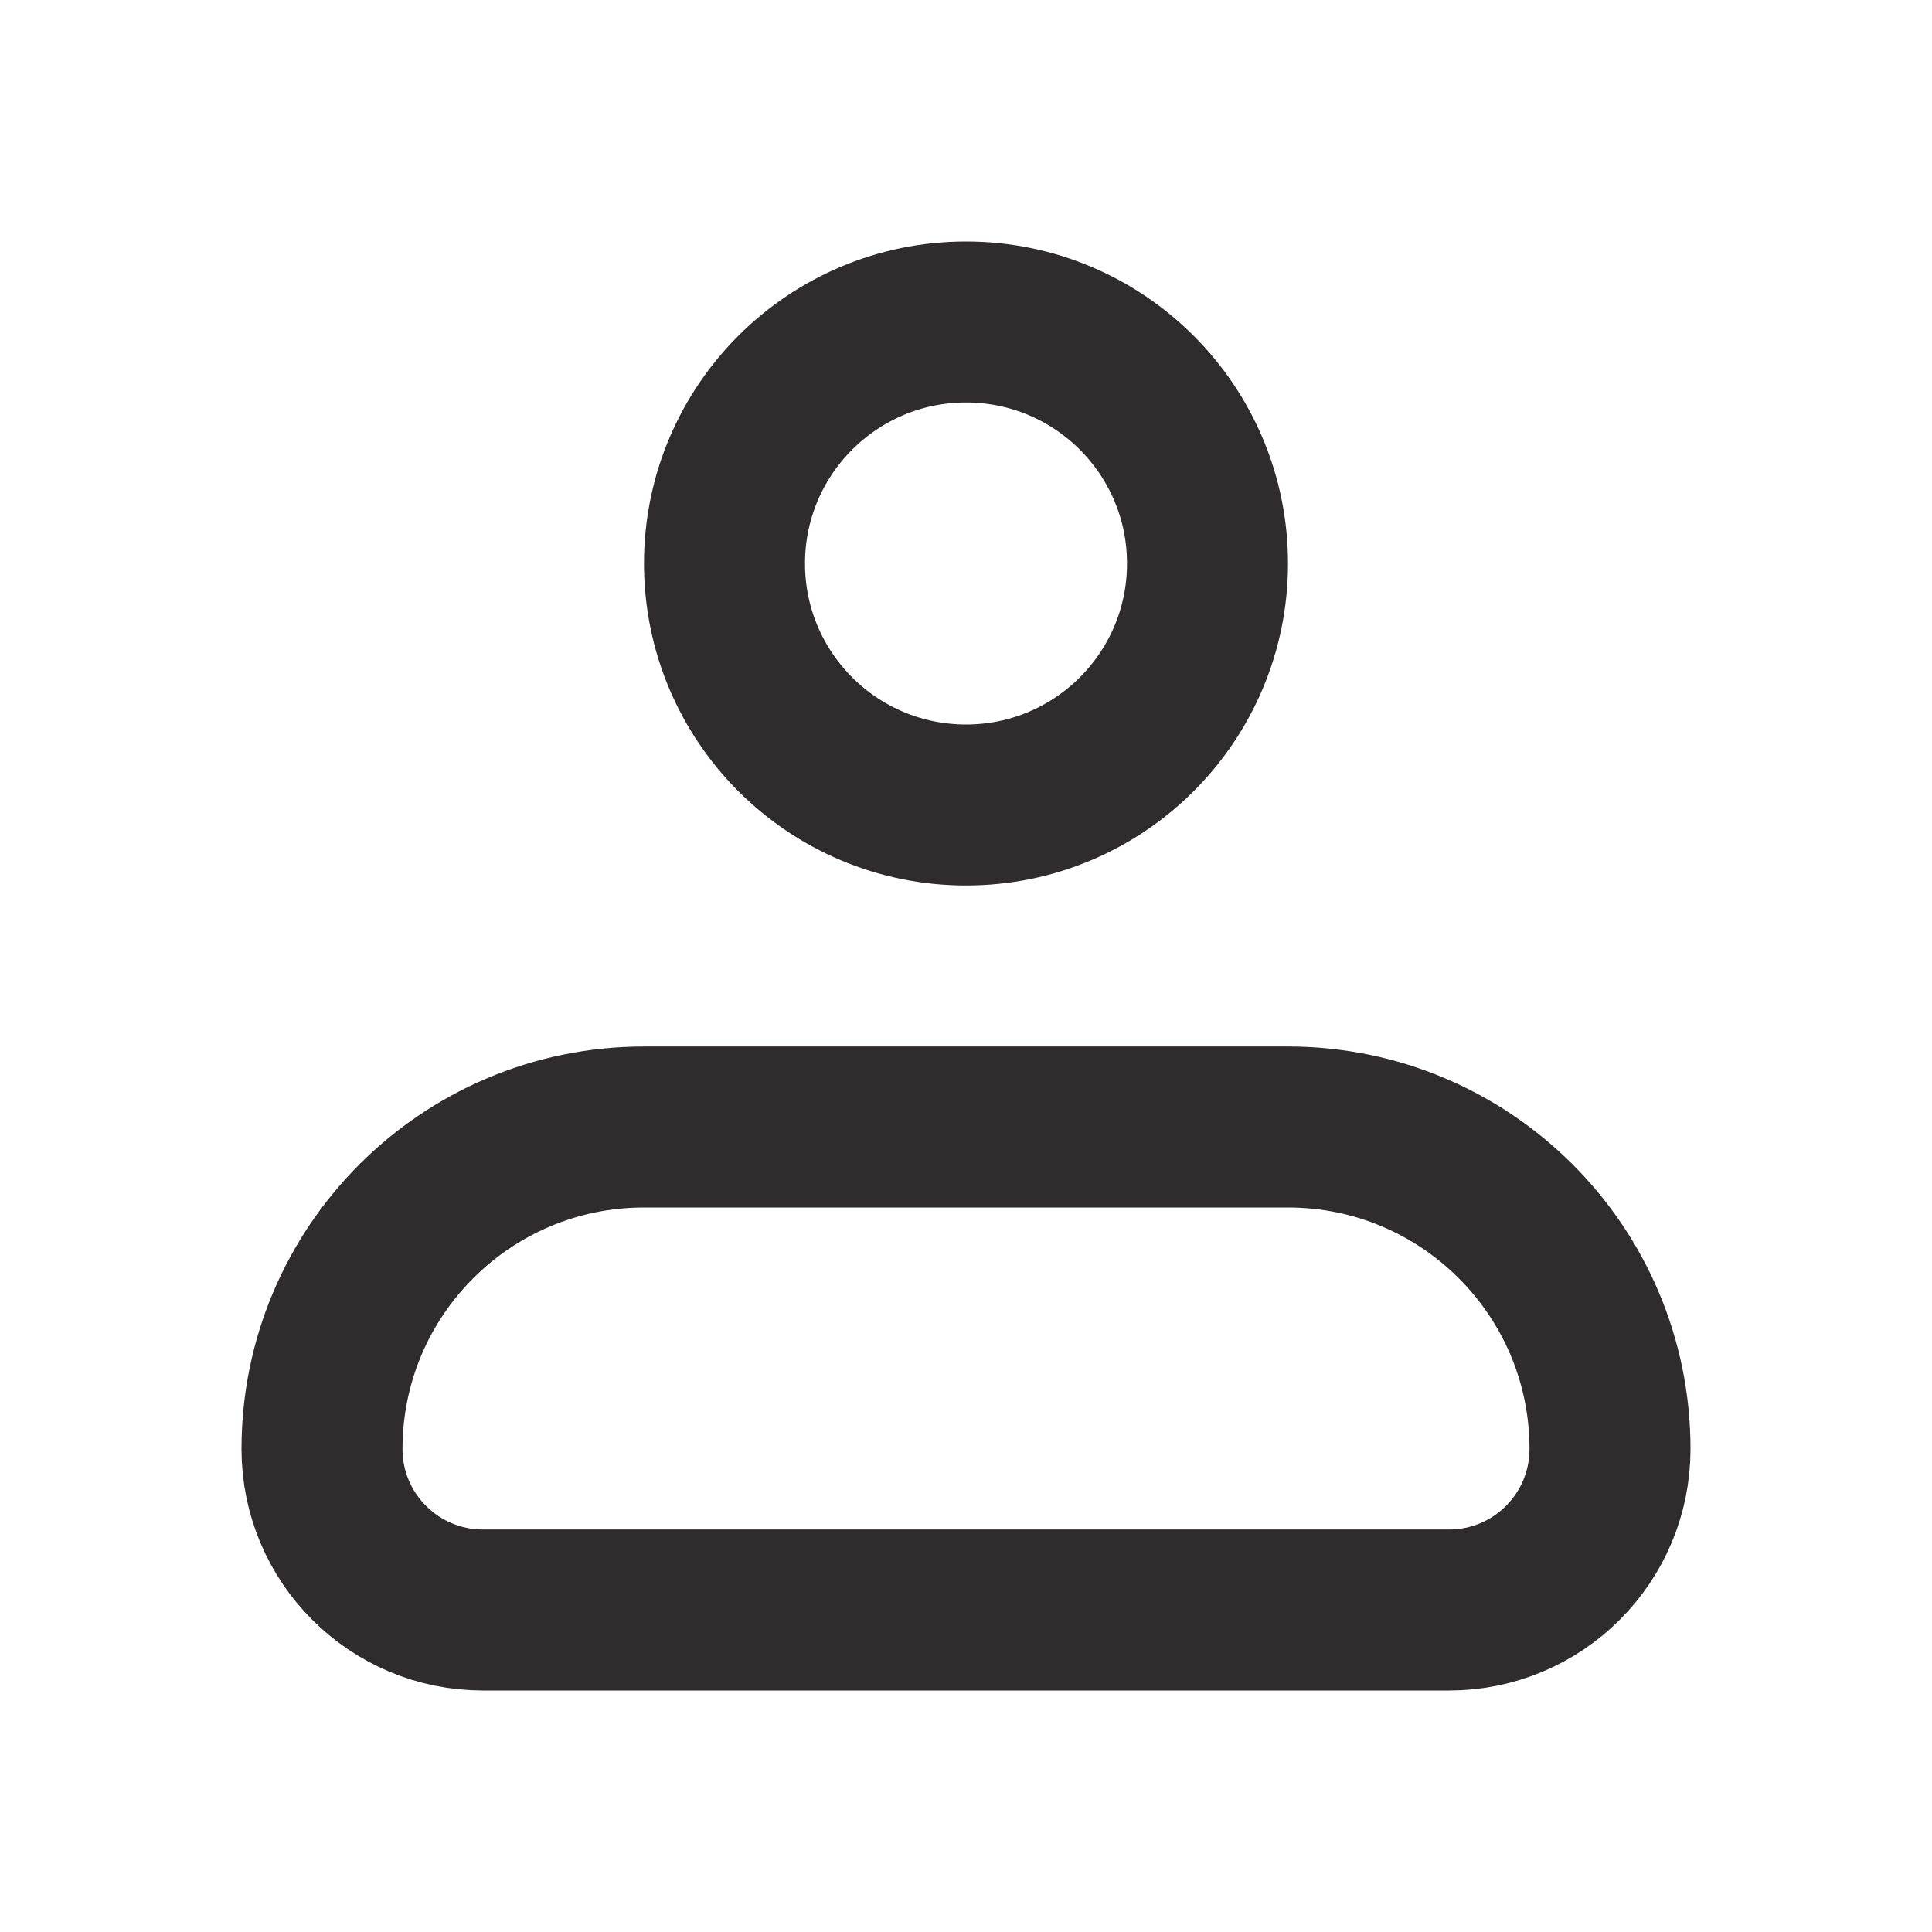
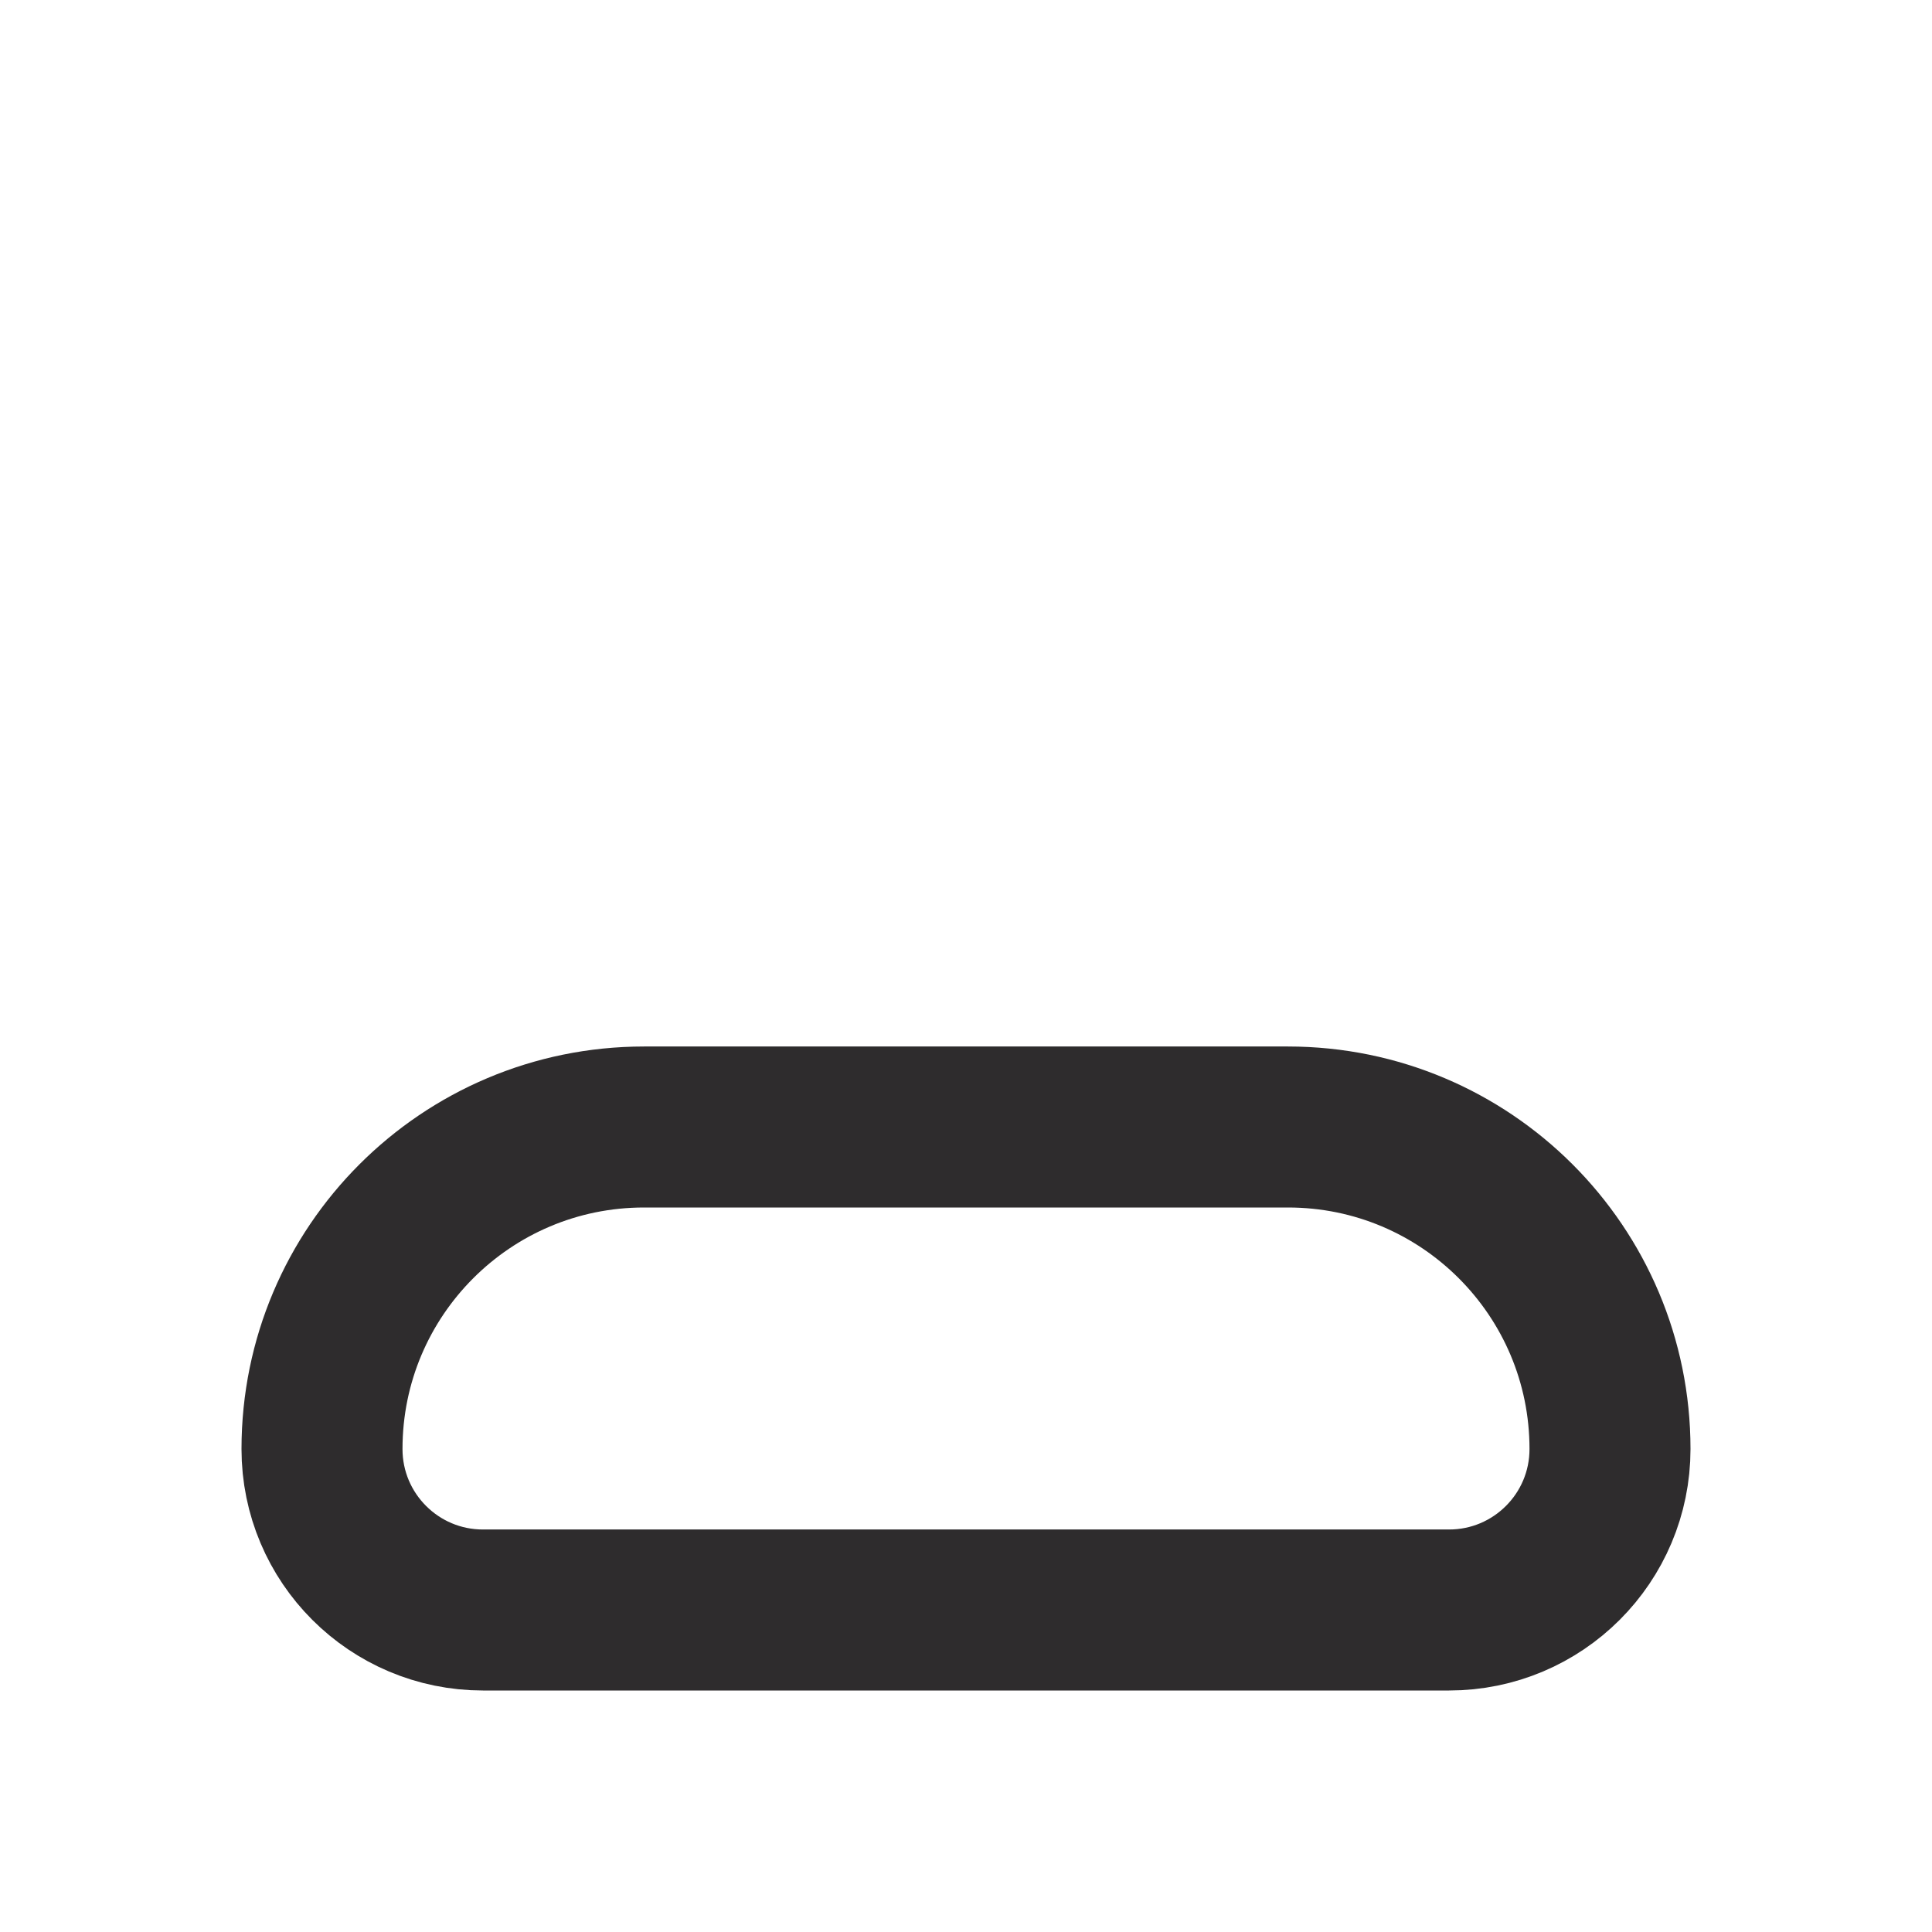
<svg xmlns="http://www.w3.org/2000/svg" width="24" height="24" viewBox="0 0 24 24" fill="none">
-   <path d="M4 18C4 15.791 5.791 14 8 14H16C18.209 14 20 15.791 20 18V18C20 19.105 19.105 20 18 20H6C4.895 20 4 19.105 4 18V18Z" stroke="#2E2C2D" stroke-width="2" stroke-linejoin="round" />
-   <circle cx="12" cy="7" r="3" stroke="#2E2C2D" stroke-width="2" />
+   <path d="M4 18C4 15.791 5.791 14 8 14H16C18.209 14 20 15.791 20 18C20 19.105 19.105 20 18 20H6C4.895 20 4 19.105 4 18V18Z" stroke="#2E2C2D" stroke-width="2" stroke-linejoin="round" />
</svg>